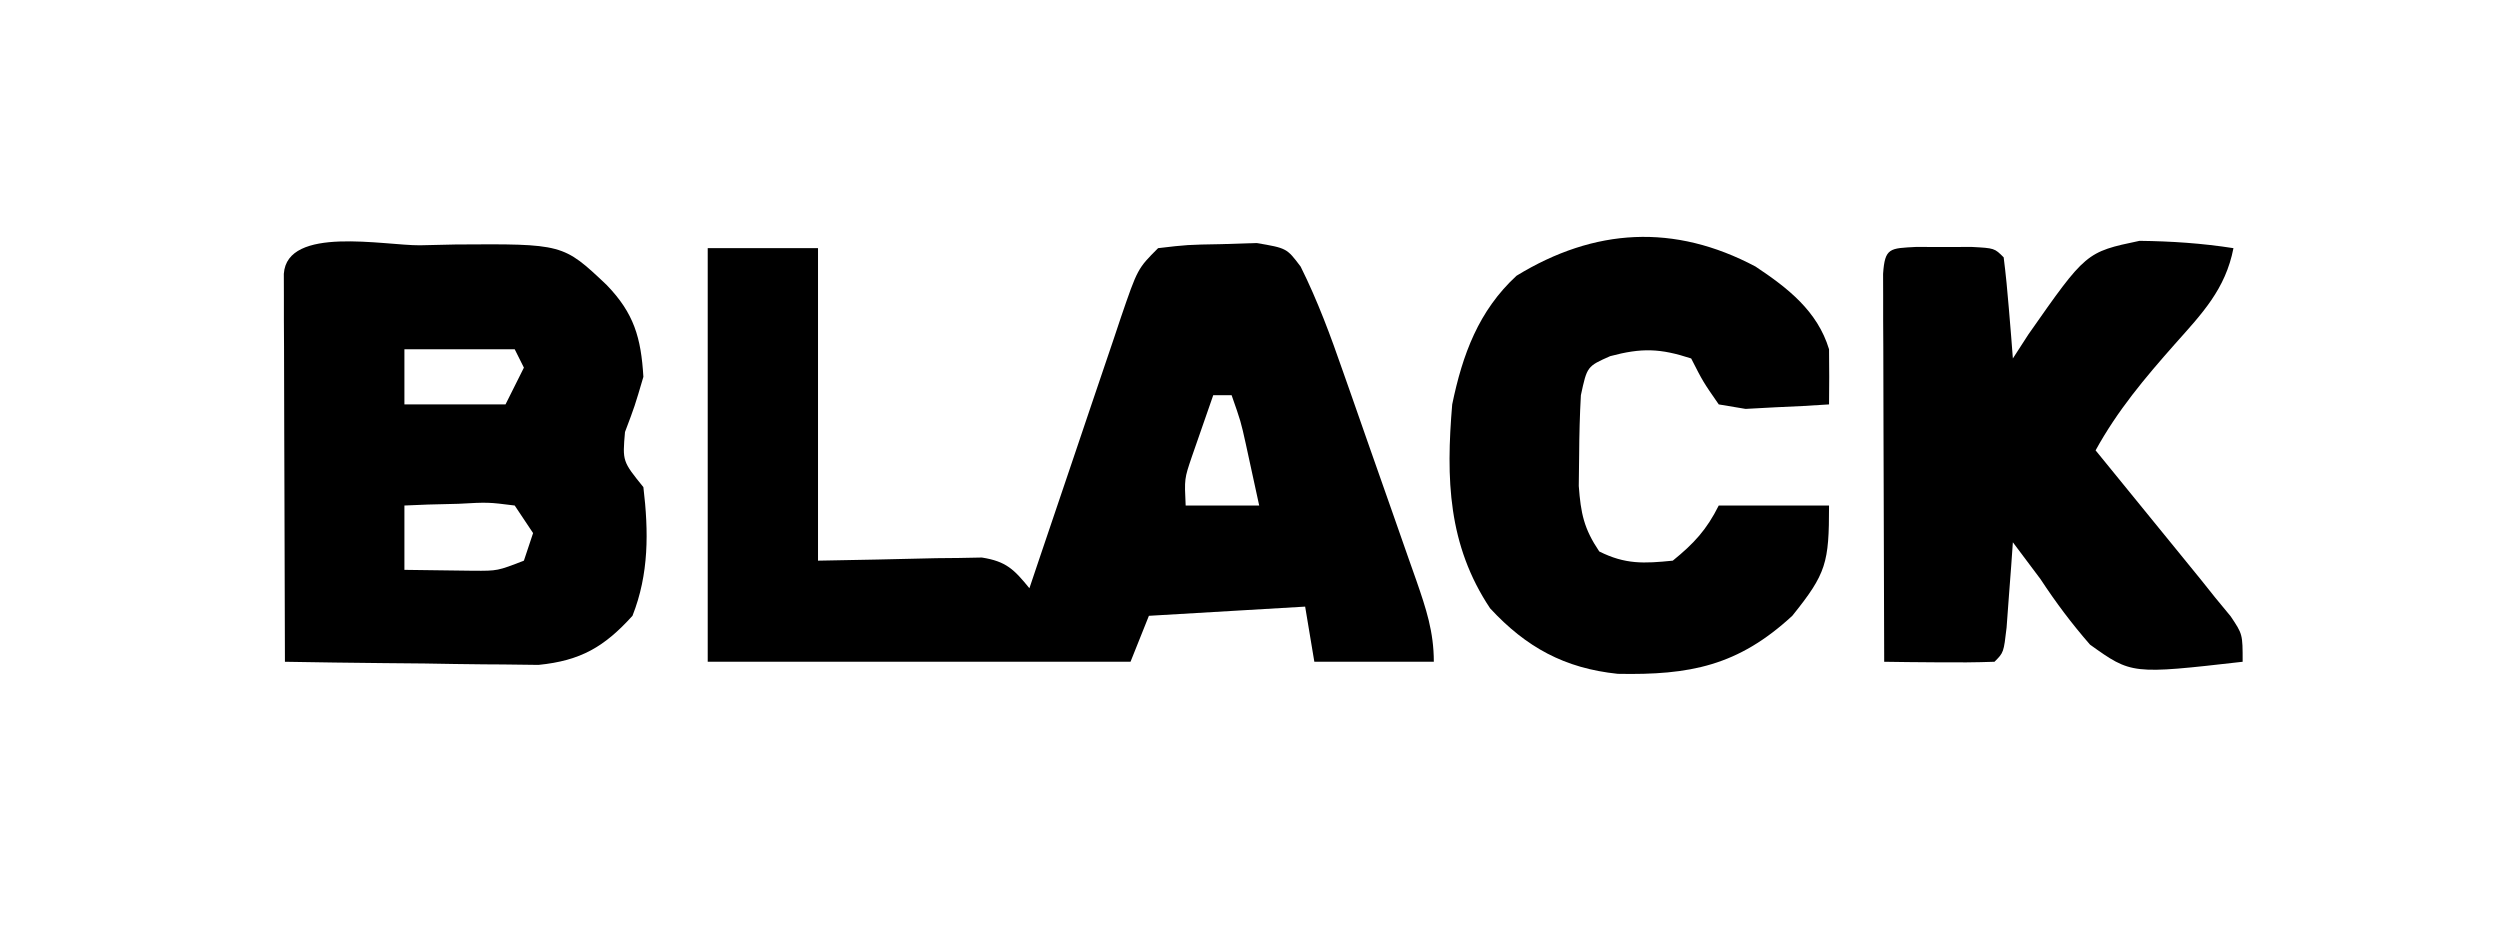
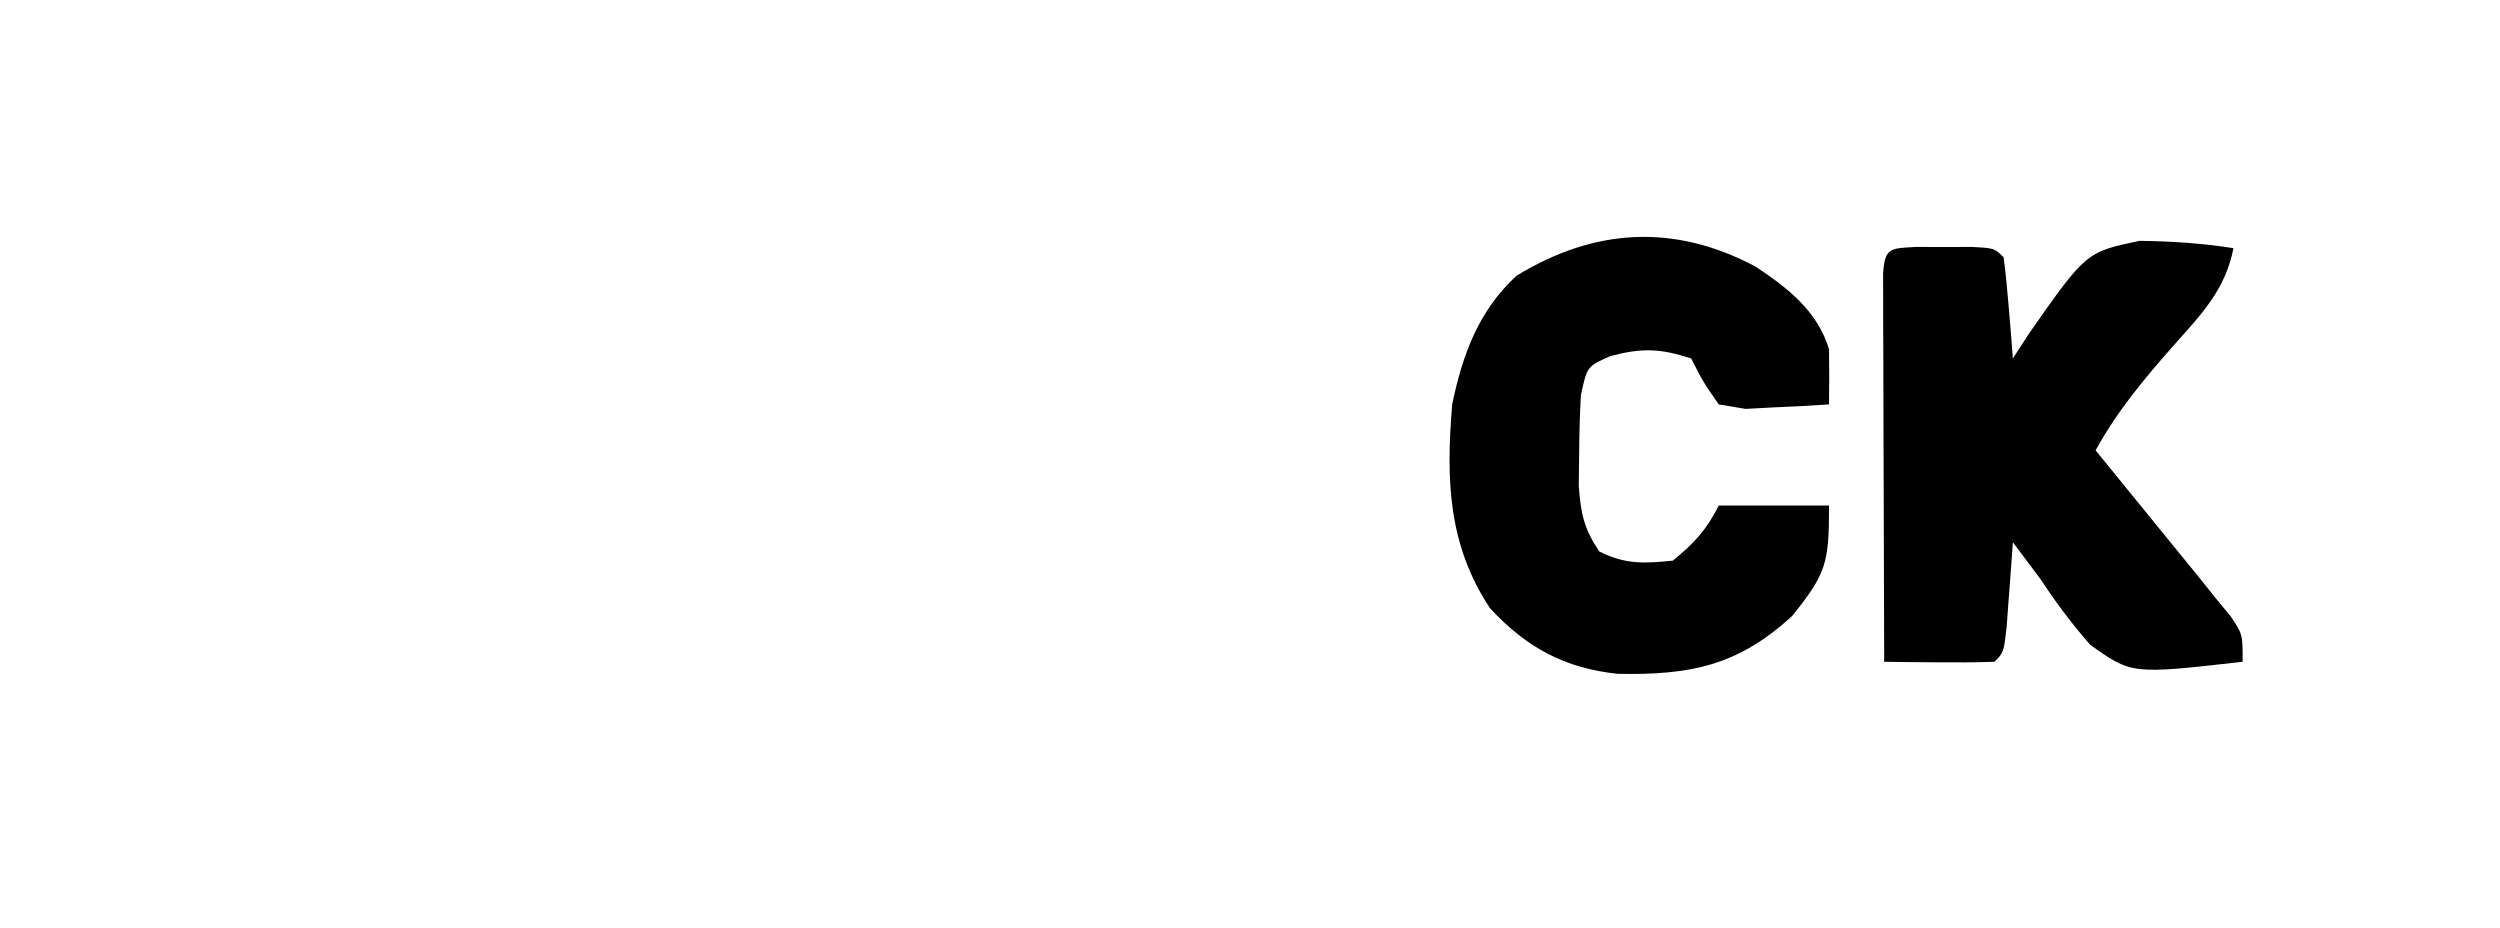
<svg xmlns="http://www.w3.org/2000/svg" version="1.1" width="272" height="101">
-   <path d="M0 0 C3.96 0 7.92 0 12 0 C12 11.22 12 22.44 12 34 C18.447 33.882 18.447 33.882 24.894 33.73 C25.698 33.722 26.503 33.715 27.332 33.707 C28.154 33.691 28.976 33.676 29.823 33.659 C32.475 34.074 33.333 34.955 35 37 C35.353 35.95 35.706 34.9 36.07 33.819 C37.38 29.929 38.697 26.042 40.017 22.156 C40.588 20.473 41.156 18.789 41.722 17.104 C42.536 14.685 43.357 12.268 44.18 9.852 C44.432 9.096 44.684 8.341 44.944 7.563 C46.772 2.228 46.772 2.228 49 0 C52.152 -0.371 52.152 -0.371 55.938 -0.438 C57.184 -0.477 58.431 -0.517 59.715 -0.559 C63 0 63 0 64.509 2.005 C66.369 5.74 67.769 9.539 69.137 13.477 C69.563 14.687 69.563 14.687 69.998 15.922 C70.595 17.621 71.189 19.32 71.781 21.021 C72.688 23.626 73.606 26.227 74.525 28.828 C75.105 30.482 75.684 32.135 76.262 33.789 C76.537 34.567 76.812 35.345 77.095 36.147 C78.156 39.216 79 41.729 79 45 C74.71 45 70.42 45 66 45 C65.505 42.03 65.505 42.03 65 39 C56.585 39.495 56.585 39.495 48 40 C47.34 41.65 46.68 43.3 46 45 C30.82 45 15.64 45 0 45 C0 30.15 0 15.3 0 0 Z M55 16 C54.494 17.436 53.996 18.874 53.5 20.312 C53.222 21.113 52.943 21.914 52.656 22.738 C51.861 25.088 51.861 25.088 52 28 C54.64 28 57.28 28 60 28 C59.69 26.562 59.377 25.125 59.062 23.688 C58.888 22.887 58.714 22.086 58.535 21.262 C58.001 18.855 58.001 18.855 57 16 C56.34 16 55.68 16 55 16 Z " fill="#000000" transform="translate(77,27)" />
-   <path d="M0 0 C1.281 -0.029 2.561 -0.058 3.881 -0.088 C15.574 -0.167 15.574 -0.167 20.312 4.312 C23.293 7.395 24.057 10.046 24.312 14.312 C23.375 17.5 23.375 17.5 22.312 20.312 C22.035 23.497 22.035 23.497 24.312 26.312 C24.889 31.148 24.926 35.763 23.125 40.312 C20.061 43.694 17.484 45.196 12.899 45.653 C11.627 45.637 10.354 45.622 9.043 45.605 C8.362 45.601 7.681 45.597 6.979 45.593 C4.819 45.576 2.66 45.538 0.5 45.5 C-0.971 45.485 -2.441 45.471 -3.912 45.459 C-7.504 45.426 -11.096 45.374 -14.688 45.312 C-14.713 39.065 -14.73 32.817 -14.742 26.569 C-14.747 24.441 -14.754 22.314 -14.763 20.187 C-14.775 17.136 -14.781 14.086 -14.785 11.035 C-14.79 10.078 -14.795 9.121 -14.801 8.134 C-14.801 7.253 -14.801 6.373 -14.801 5.465 C-14.803 4.686 -14.805 3.906 -14.808 3.103 C-14.454 -2.164 -3.874 0.029 0 0 Z M-1.688 11.312 C-1.688 13.293 -1.688 15.273 -1.688 17.312 C1.942 17.312 5.572 17.312 9.312 17.312 C9.973 15.992 10.633 14.672 11.312 13.312 C10.982 12.652 10.652 11.992 10.312 11.312 C6.353 11.312 2.393 11.312 -1.688 11.312 Z M-1.688 28.312 C-1.688 30.622 -1.688 32.932 -1.688 35.312 C-0.083 35.34 1.521 35.359 3.125 35.375 C4.465 35.392 4.465 35.392 5.832 35.41 C8.447 35.423 8.447 35.423 11.312 34.312 C11.643 33.322 11.973 32.333 12.312 31.312 C11.652 30.323 10.992 29.332 10.312 28.312 C7.416 27.948 7.416 27.948 4.188 28.125 C3.092 28.152 1.996 28.179 0.867 28.207 C-0.397 28.259 -0.397 28.259 -1.688 28.312 Z " fill="#000000" transform="translate(45.688,26.688)" />
  <path d="M0 0 C1.5 0.004 1.5 0.004 3.031 0.008 C4.032 0.005 5.032 0.003 6.062 0 C8.531 0.133 8.531 0.133 9.531 1.133 C9.765 2.982 9.944 4.838 10.094 6.695 C10.178 7.707 10.261 8.719 10.348 9.762 C10.408 10.544 10.469 11.327 10.531 12.133 C11.091 11.267 11.65 10.4 12.227 9.508 C18.49 0.563 18.49 0.563 24.312 -0.664 C27.789 -0.622 31.098 -0.402 34.531 0.133 C33.667 4.599 31.11 7.256 28.156 10.57 C24.889 14.267 21.923 17.781 19.531 22.133 C19.909 22.597 20.287 23.06 20.677 23.538 C22.4 25.652 24.122 27.768 25.844 29.883 C26.439 30.612 27.034 31.342 27.646 32.094 C28.223 32.803 28.8 33.512 29.395 34.242 C29.923 34.892 30.452 35.541 30.997 36.21 C31.504 36.845 32.01 37.479 32.531 38.133 C33.091 38.811 33.651 39.49 34.227 40.188 C35.531 42.133 35.531 42.133 35.531 45.133 C23.453 46.507 23.453 46.507 18.926 43.27 C16.926 40.977 15.201 38.673 13.531 36.133 C12.537 34.795 11.539 33.46 10.531 32.133 C10.471 32.987 10.41 33.842 10.348 34.723 C10.264 35.827 10.18 36.932 10.094 38.07 C10.013 39.172 9.931 40.275 9.848 41.41 C9.531 44.133 9.531 44.133 8.531 45.133 C6.512 45.205 4.49 45.217 2.469 45.195 C1.364 45.186 0.259 45.177 -0.879 45.168 C-2.161 45.151 -2.161 45.151 -3.469 45.133 C-3.494 38.885 -3.512 32.637 -3.524 26.389 C-3.529 24.262 -3.536 22.134 -3.544 20.007 C-3.556 16.957 -3.562 13.906 -3.566 10.855 C-3.572 9.898 -3.577 8.941 -3.582 7.955 C-3.582 7.074 -3.582 6.193 -3.582 5.285 C-3.584 4.506 -3.587 3.727 -3.589 2.923 C-3.398 0.076 -2.852 0.153 0 0 Z " fill="#000000" transform="translate(208.469,26.867)" />
  <path d="M0 0 C3.517 2.34 6.739 4.84 8 9 C8.025 11 8.027 13 8 15 C6.064 15.135 4.126 15.232 2.188 15.312 C1.109 15.371 0.03 15.429 -1.082 15.488 C-2.045 15.327 -3.008 15.166 -4 15 C-5.707 12.539 -5.707 12.539 -7 10 C-10.385 8.896 -12.375 8.833 -15.812 9.75 C-18.325 10.863 -18.325 10.863 -19 14 C-19.12 16.143 -19.175 18.291 -19.188 20.438 C-19.209 22.137 -19.209 22.137 -19.23 23.871 C-19.009 26.877 -18.667 28.525 -17 31 C-14.159 32.42 -12.145 32.315 -9 32 C-6.697 30.133 -5.322 28.644 -4 26 C-0.04 26 3.92 26 8 26 C8 32.257 7.713 33.384 4 38 C-1.9 43.446 -7.144 44.467 -14.992 44.312 C-20.764 43.713 -24.953 41.428 -28.875 37.188 C-33.476 30.285 -33.682 23.07 -33 15 C-31.885 9.589 -30.129 4.803 -26 1 C-17.506 -4.196 -8.835 -4.687 0 0 Z " fill="#000000" transform="translate(191,29)" />
</svg>